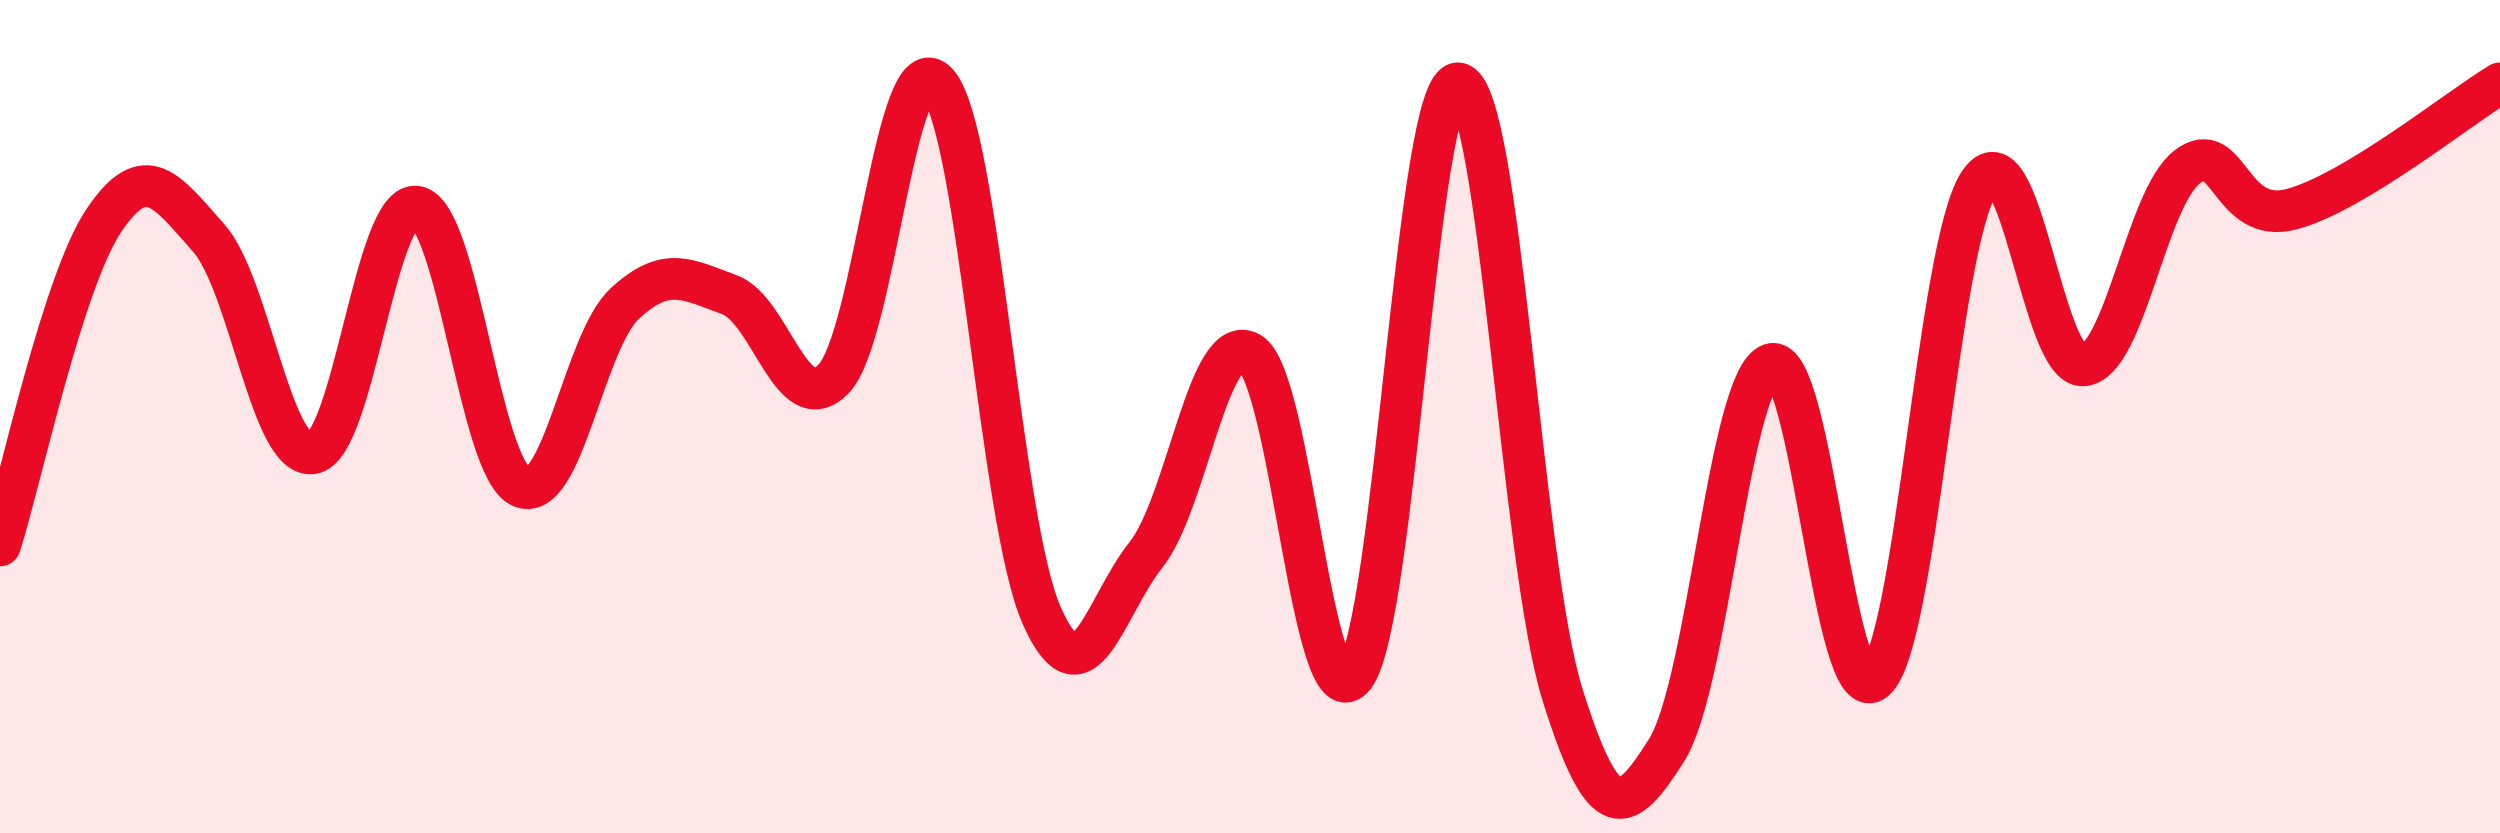
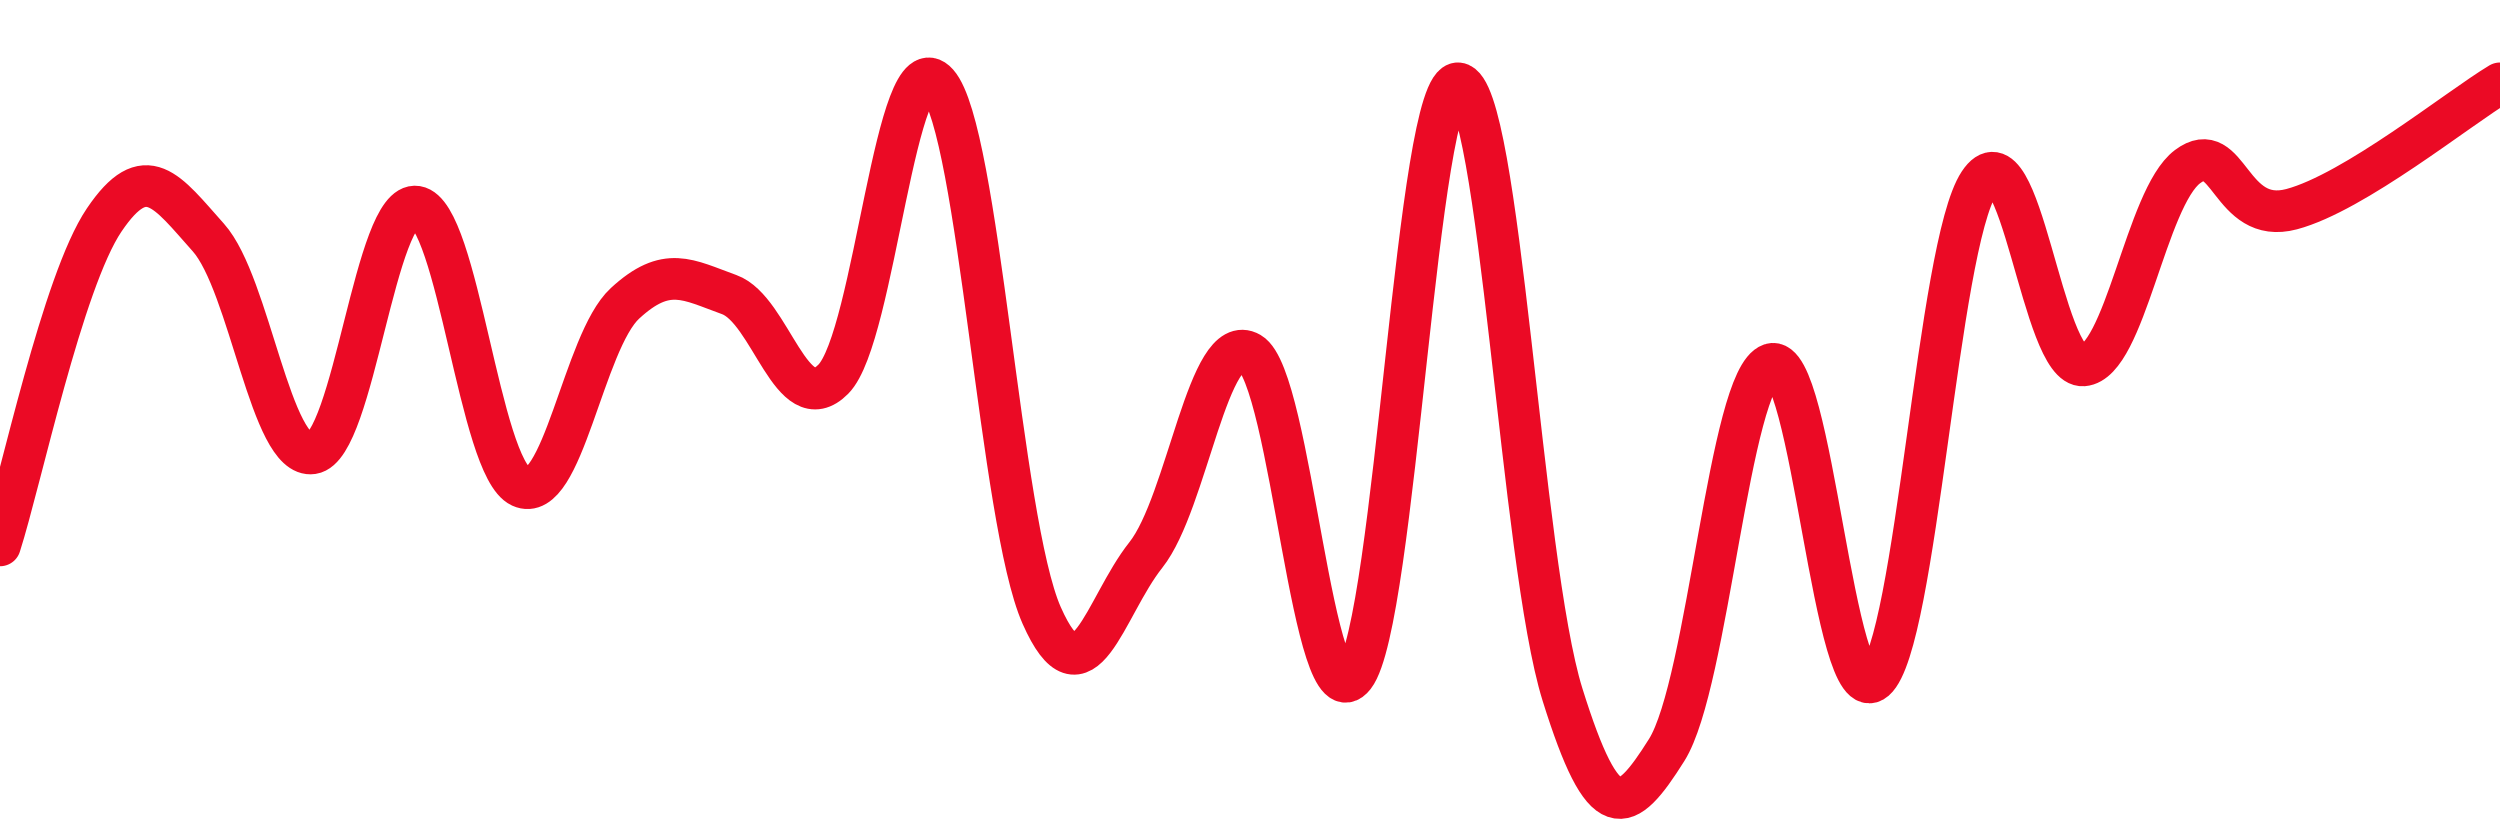
<svg xmlns="http://www.w3.org/2000/svg" width="60" height="20" viewBox="0 0 60 20">
-   <path d="M 0,13.09 C 0.5,11.53 1.5,6.76 2.5,5.28 C 3.5,3.8 4,4.58 5,5.7 C 6,6.82 6.5,11.03 7.5,10.88 C 8.5,10.73 9,4.8 10,4.96 C 11,5.12 11.5,11.22 12.5,11.68 C 13.5,12.14 14,8.2 15,7.28 C 16,6.36 16.5,6.71 17.5,7.07 C 18.5,7.43 19,10.11 20,9.1 C 21,8.09 21.5,0.87 22.5,2 C 23.5,3.13 24,12.51 25,14.77 C 26,17.03 26.5,14.58 27.5,13.32 C 28.5,12.06 29,7.89 30,8.47 C 31,9.05 31.5,17.52 32.5,16.23 C 33.5,14.94 34,1.91 35,2 C 36,2.09 36.5,13.47 37.5,16.67 C 38.5,19.87 39,19.59 40,18 C 41,16.41 41.5,9.08 42.5,8.74 C 43.5,8.4 44,17.19 45,16.32 C 46,15.45 46.5,5.9 47.5,4.39 C 48.5,2.88 49,8.85 50,8.77 C 51,8.69 51.5,4.75 52.5,4 C 53.5,3.25 53.5,5.42 55,5.02 C 56.5,4.62 59,2.6 60,2L60 20L0 20Z" fill="#EB0A25" opacity="0.1" stroke-linecap="round" stroke-linejoin="round" />
  <path d="M 0,13.09 C 0.5,11.53 1.5,6.76 2.5,5.28 C 3.5,3.8 4,4.58 5,5.7 C 6,6.82 6.5,11.03 7.5,10.88 C 8.5,10.73 9,4.8 10,4.96 C 11,5.12 11.5,11.22 12.5,11.68 C 13.5,12.14 14,8.2 15,7.28 C 16,6.36 16.5,6.71 17.5,7.07 C 18.5,7.43 19,10.11 20,9.1 C 21,8.09 21.5,0.87 22.5,2 C 23.5,3.13 24,12.51 25,14.77 C 26,17.03 26.5,14.58 27.5,13.32 C 28.5,12.06 29,7.89 30,8.47 C 31,9.05 31.5,17.52 32.5,16.23 C 33.5,14.94 34,1.91 35,2 C 36,2.09 36.5,13.47 37.5,16.67 C 38.5,19.87 39,19.59 40,18 C 41,16.41 41.5,9.08 42.5,8.74 C 43.5,8.4 44,17.19 45,16.32 C 46,15.45 46.5,5.9 47.5,4.39 C 48.5,2.88 49,8.85 50,8.77 C 51,8.69 51.5,4.75 52.5,4 C 53.5,3.25 53.5,5.42 55,5.02 C 56.5,4.62 59,2.6 60,2" stroke="#EB0A25" stroke-width="1" fill="none" stroke-linecap="round" stroke-linejoin="round" />
</svg>